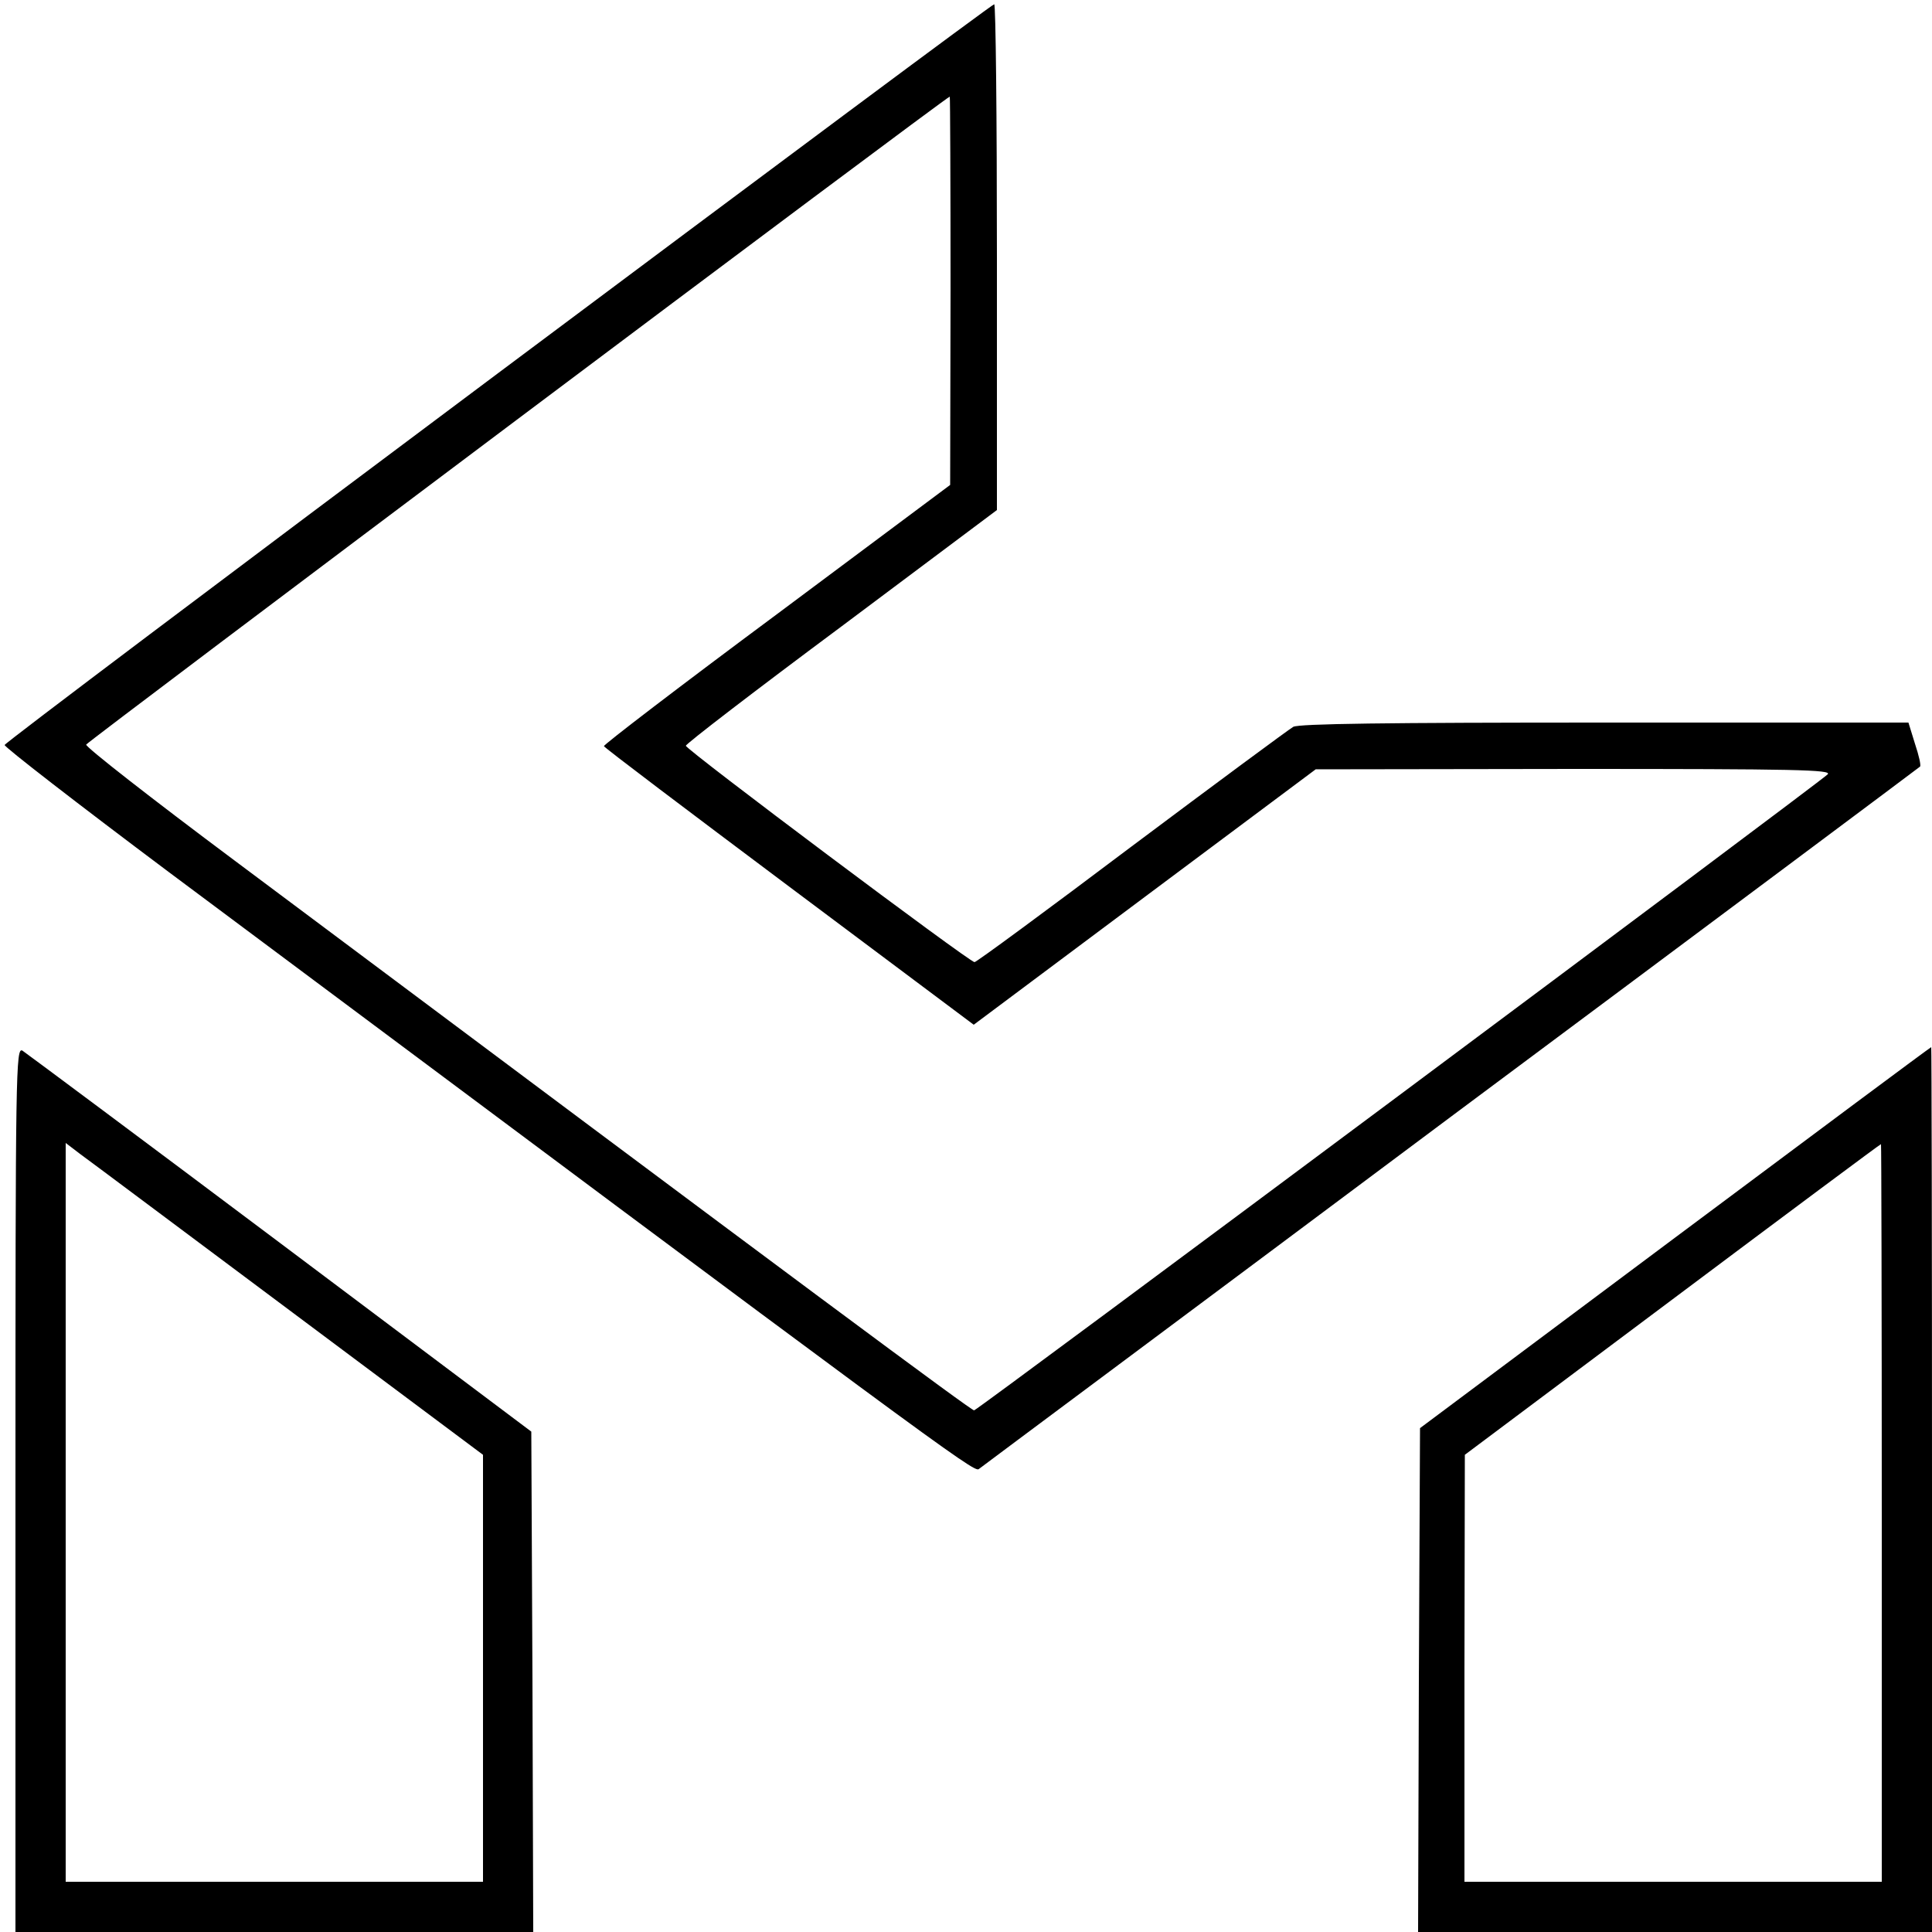
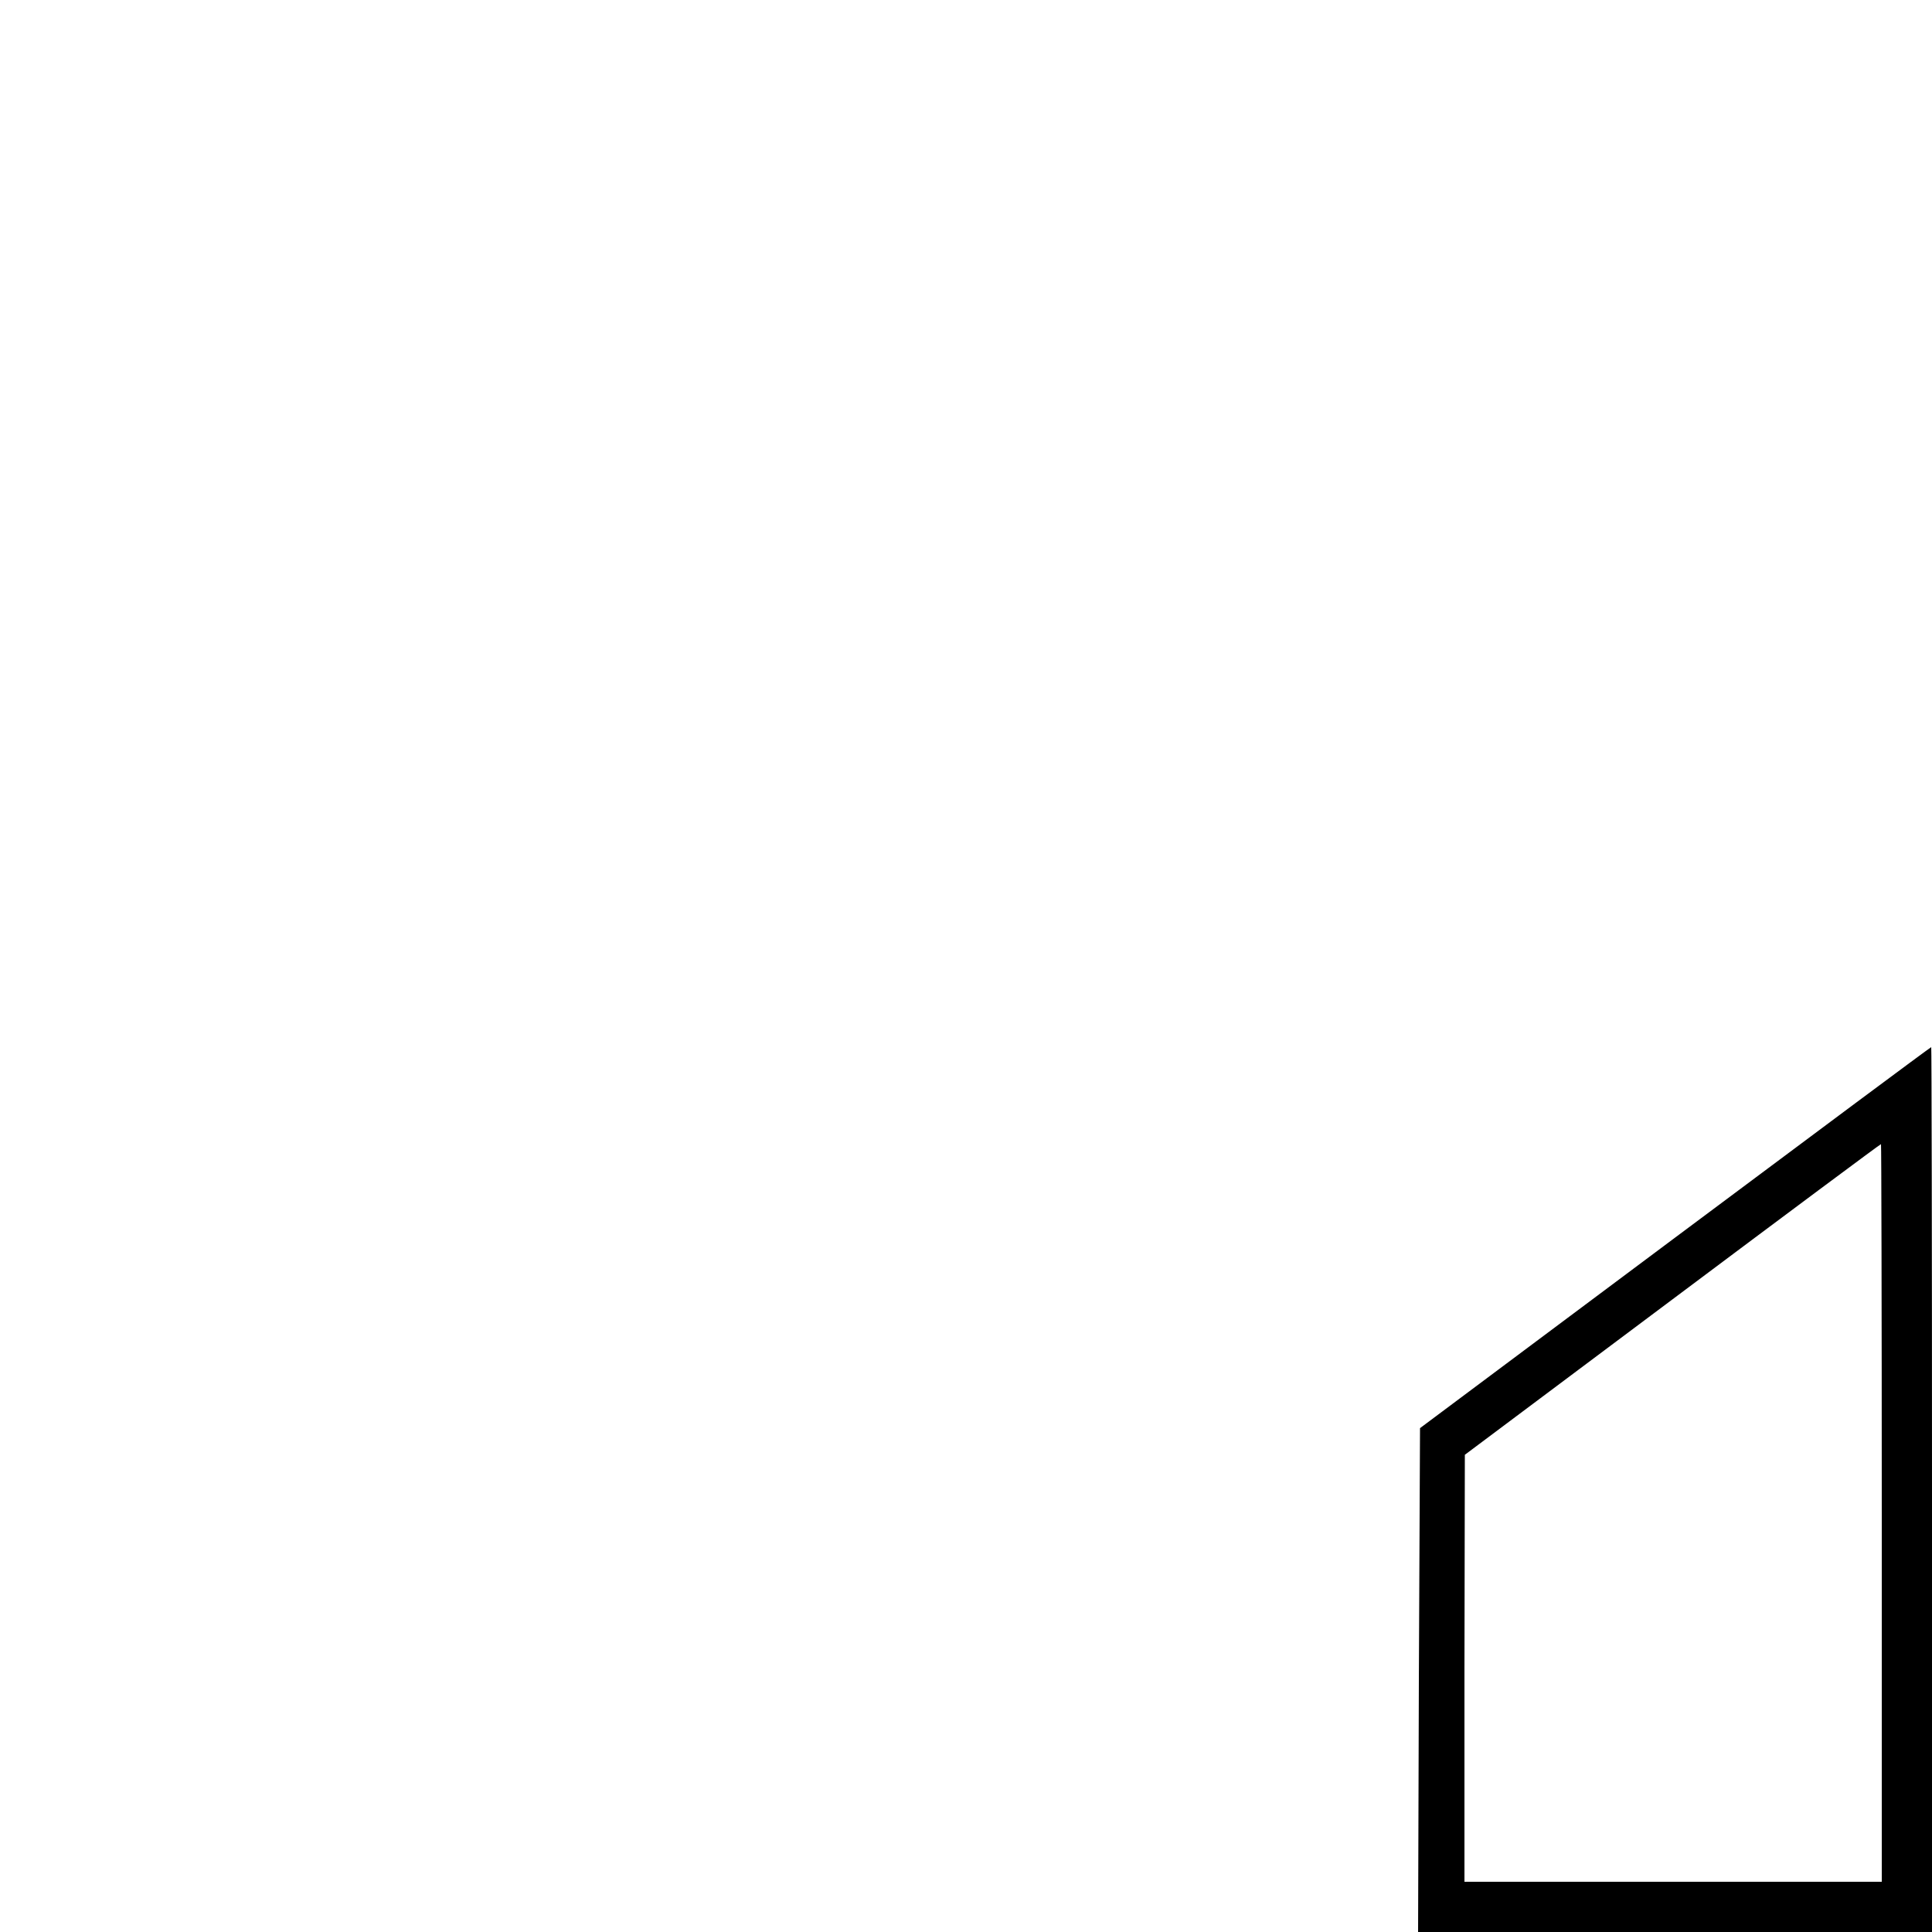
<svg xmlns="http://www.w3.org/2000/svg" version="1.0" width="500pt" height="500pt" viewBox="0 0 500 500" preserveAspectRatio="xMidYMid meet">
  <g transform="translate(0,500) scale(0.1,-0.1)" fill="#000000" stroke="none">
-     <path d="M1290 4035 c-701 -524 -1276 -957 -1278 -963 -1 -5 190 -153 425 -329 1982 -1479 2084 -1555 2096 -1545 6 5 557 415 1222 912 666 496 1212 904 1214 906 3 3 -3 29 -13 59 l-17 55 -785 0 c-571 0 -791 -3 -807 -11 -12 -7 -200 -146 -419 -310 -219 -165 -401 -299 -406 -299 -13 0 -747 550 -747 560 0 5 181 144 403 309 l402 301 0 655 c0 360 -3 655 -7 654 -5 0 -582 -430 -1283 -954z m1170 213 l-1 -503 -449 -335 c-248 -184 -449 -338 -447 -341 1 -4 217 -167 480 -364 l477 -357 443 331 442 330 670 1 c574 0 667 -2 655 -14 -30 -28 -2201 -1646 -2209 -1646 -8 0 -427 311 -1914 1423 -213 159 -386 294 -384 300 2 7 2224 1675 2235 1677 1 0 2 -226 2 -502z" />
-     <path d="M40 1145 l0 -1145 670 0 670 0 -2 648 -3 647 -650 488 c-357 268 -658 492 -667 498 -17 9 -18 -48 -18 -1136z m708 465 l502 -375 0 -552 0 -553 -540 0 -540 0 0 956 0 956 38 -29 c21 -15 264 -197 540 -403z" />
    <path d="M4335 1797 l-660 -493 -3 -652 -2 -652 665 0 665 0 0 1145 c0 630 -1 1145 -2 1145 -2 0 -300 -222 -663 -493z m535 -712 l0 -955 -540 0 -540 0 0 553 1 552 537 402 c295 221 538 402 540 402 1 1 2 -429 2 -954z" />
  </g>
</svg>